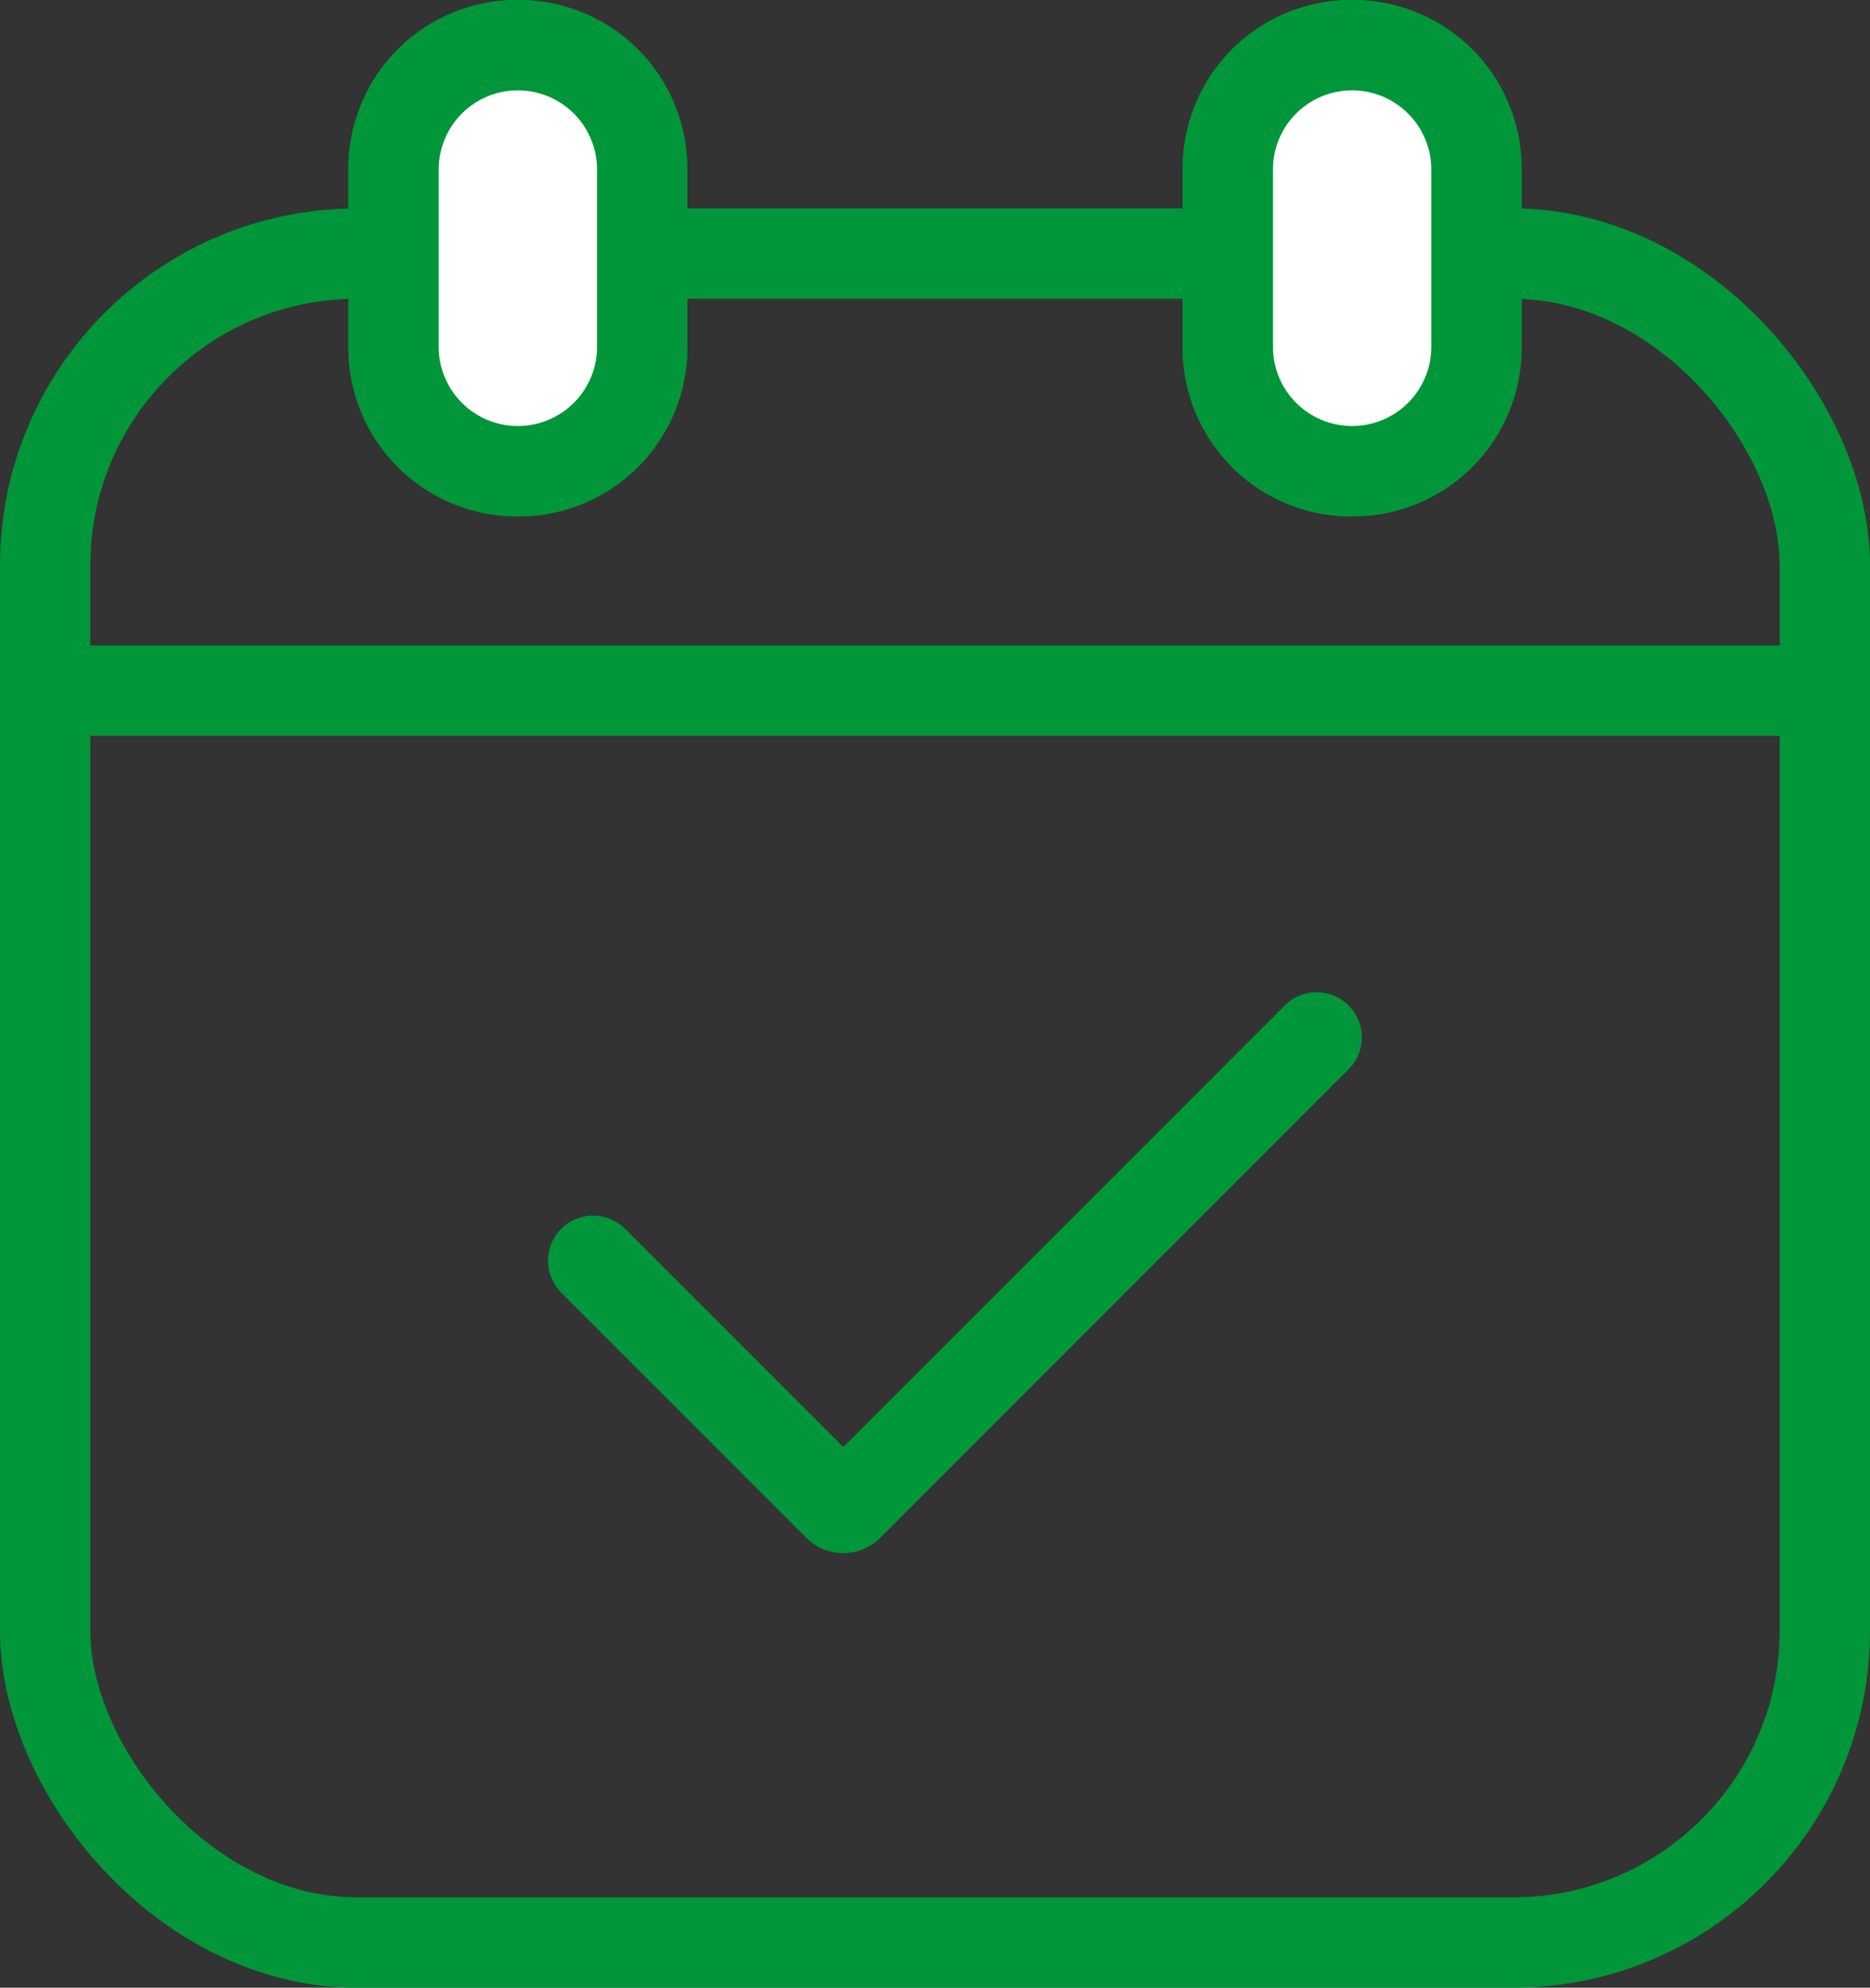
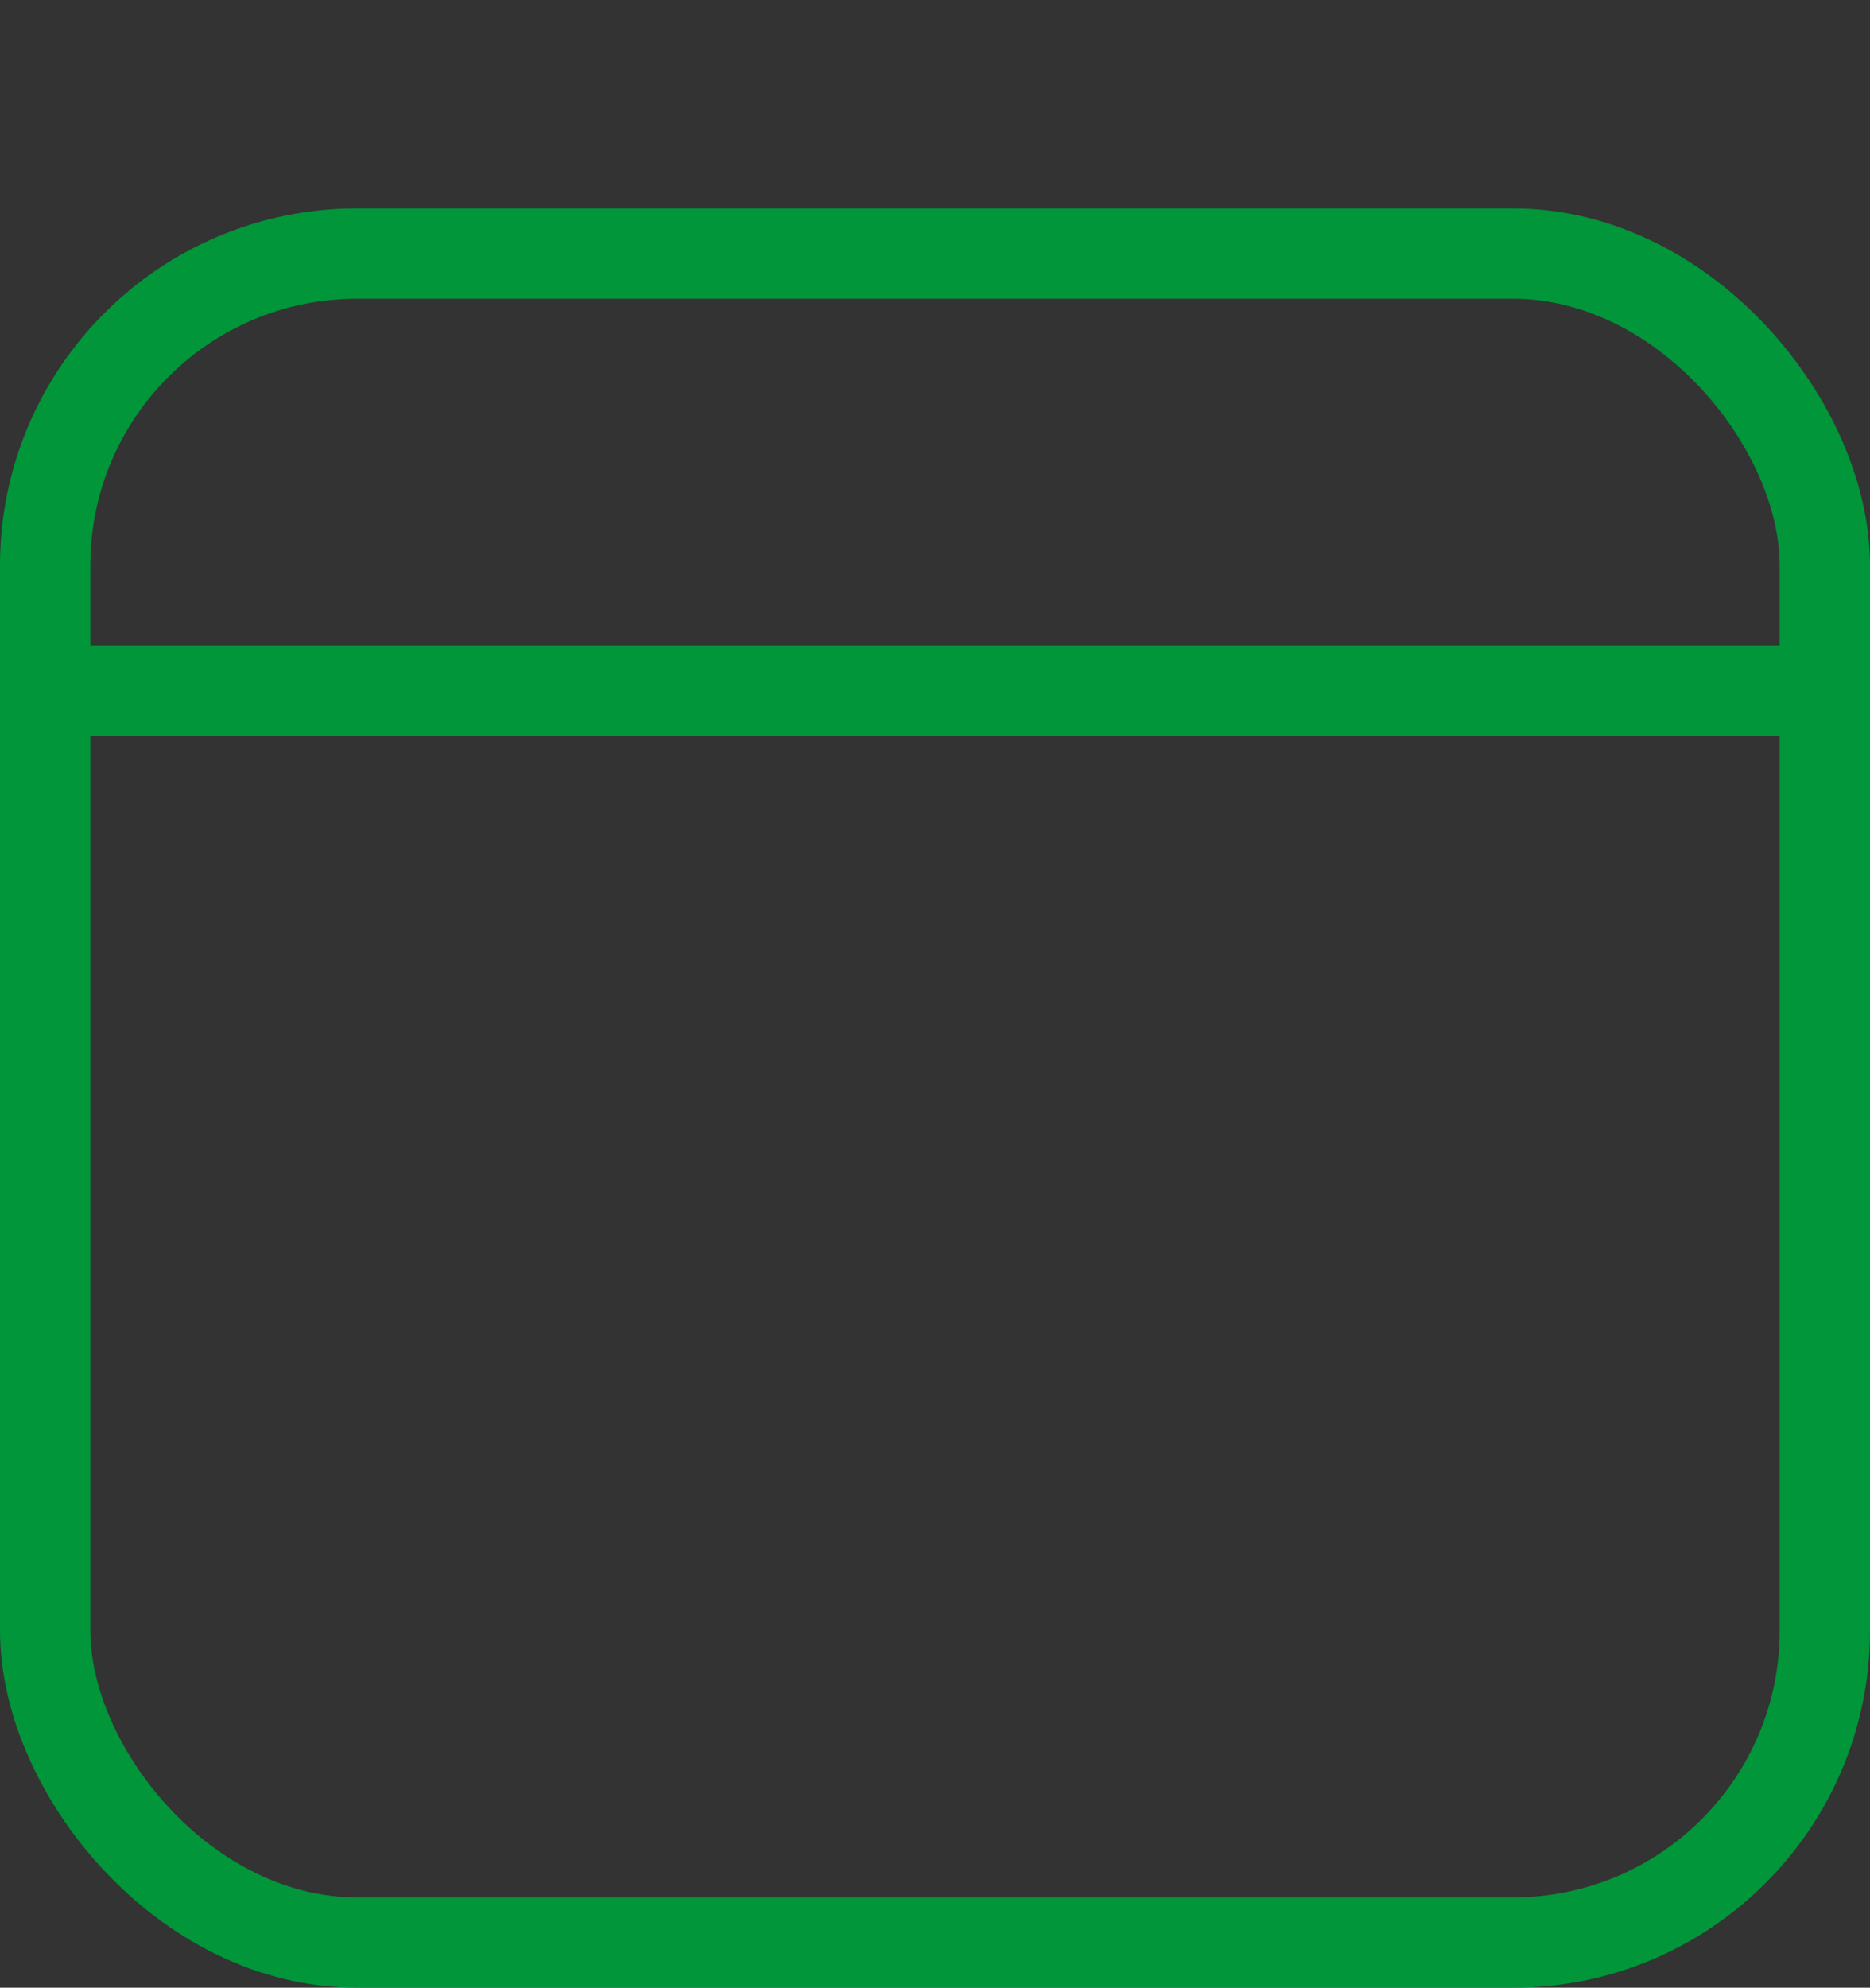
<svg xmlns="http://www.w3.org/2000/svg" width="20.703" height="22" viewBox="0 0 20.703 22">
  <rect x="0" y="0" width="20.703" height="22" fill="#333333" stroke="none" />
  <g id="Group_10367" data-name="Group 10367" transform="translate(0.5 0.5)">
    <g id="Group_10280" data-name="Group 10280" transform="translate(0 0)">
      <rect id="Rectangle_2594" data-name="Rectangle 2594" width="19.703" height="18.693" rx="3.451" transform="translate(0 2.307)" fill="none" stroke="#009639" stroke-width="1" />
-       <path id="Path_9523" data-name="Path 9523" d="M10.738,6.129h-.027A1.363,1.363,0,0,1,9.348,4.766V2.777a1.363,1.363,0,0,1,1.363-1.363h.027A1.363,1.363,0,0,1,12.1,2.777v1.99a1.363,1.363,0,0,1-1.363,1.363" transform="translate(-5.491 -1.414)" fill="none" stroke="#009639" stroke-width="1" />
-       <path id="Path_9526" data-name="Path 9526" d="M1.376,0A1.377,1.377,0,0,1,2.753,1.377V3.339A1.376,1.376,0,0,1,1.377,4.715h0A1.376,1.376,0,0,1,0,3.339V1.376A1.376,1.376,0,0,1,1.376,0Z" transform="translate(3.857)" fill="#fff" stroke="#009639" stroke-width="1" />
-       <path id="Path_9524" data-name="Path 9524" d="M29.045,6.129h.027a1.363,1.363,0,0,0,1.363-1.363V2.777a1.363,1.363,0,0,0-1.363-1.363h-.027a1.363,1.363,0,0,0-1.363,1.363v1.99a1.363,1.363,0,0,0,1.363,1.363" transform="translate(-14.589 -1.414)" fill="none" stroke="#009639" stroke-width="1" />
-       <path id="Path_9568" data-name="Path 9568" d="M1.376,0A1.377,1.377,0,0,1,2.753,1.377V3.339A1.376,1.376,0,0,1,1.377,4.715h0A1.376,1.376,0,0,1,0,3.339V1.376A1.376,1.376,0,0,1,1.376,0Z" transform="translate(13.093)" fill="#fff" stroke="#009639" stroke-width="1" />
      <line id="Line_1" data-name="Line 1" x2="19.703" transform="translate(0 7.144)" fill="none" stroke="#009639" stroke-width="1" />
-       <path id="Path_9525" data-name="Path 9525" d="M13.464,26.945l2.713,2.713a.079.079,0,0,0,.112,0l5.185-5.185" transform="translate(-7.397 -13.491)" fill="none" stroke="#009639" stroke-linecap="round" stroke-width="1" />
    </g>
  </g>
</svg>